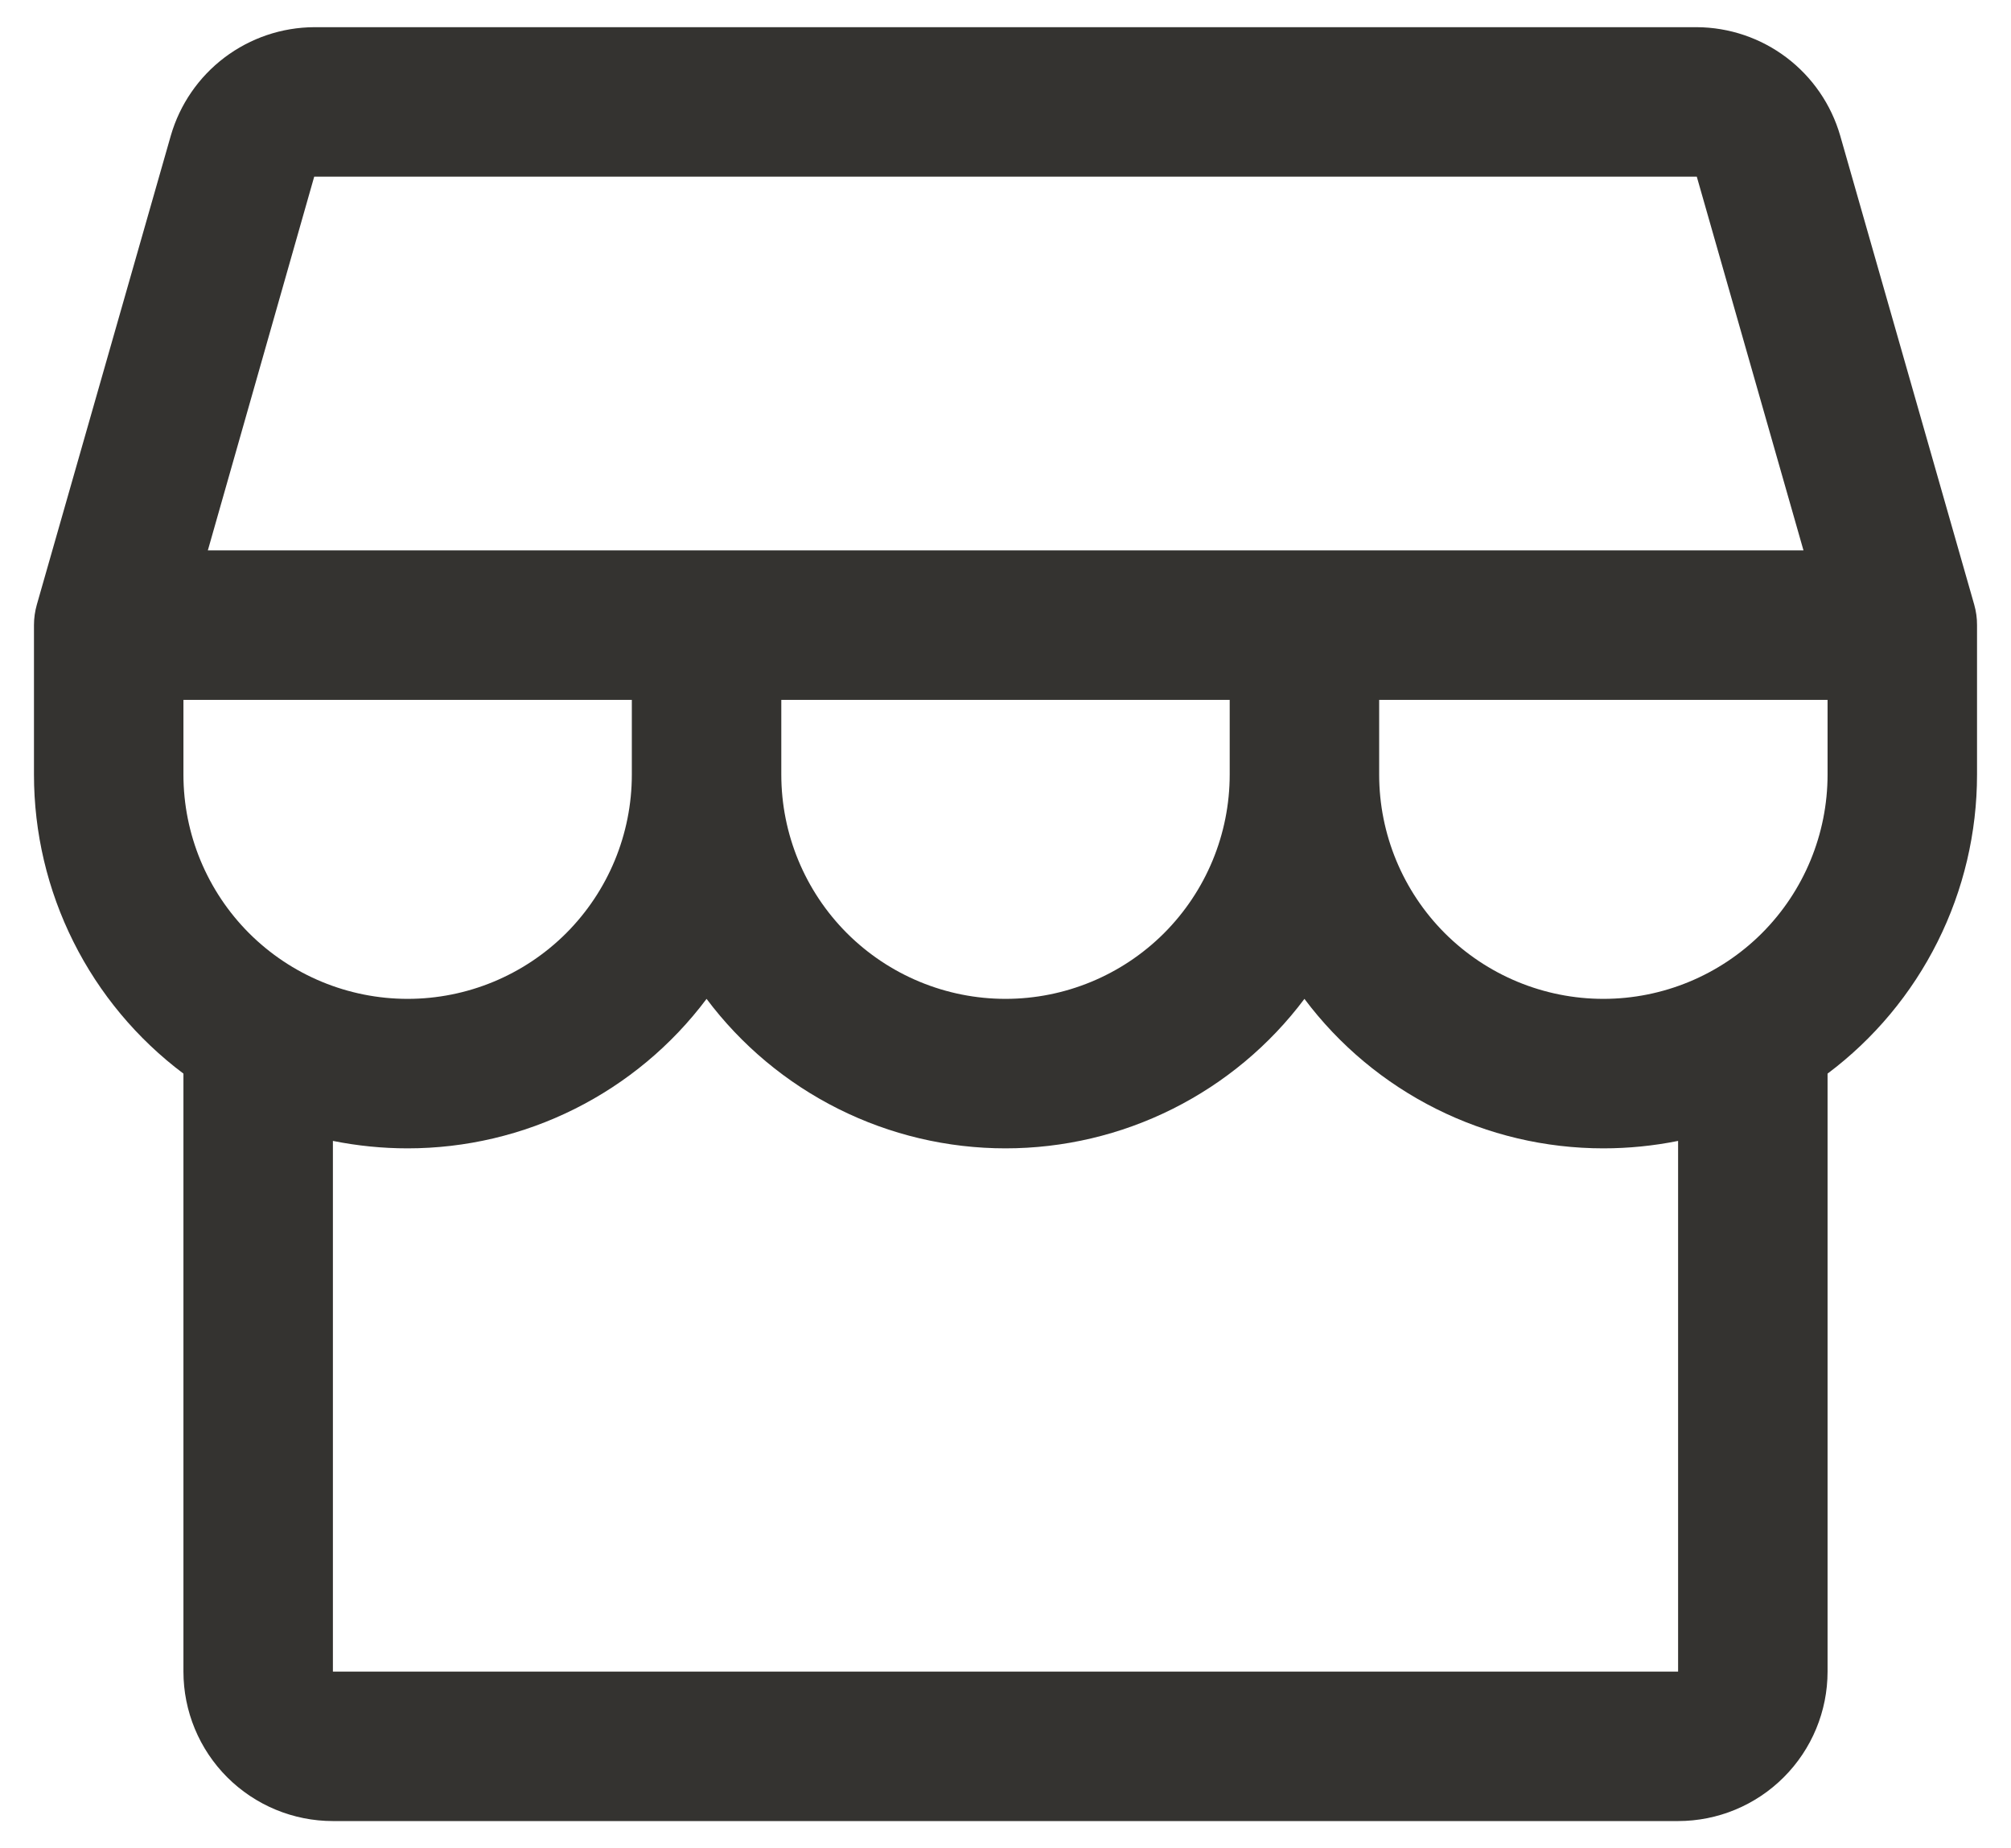
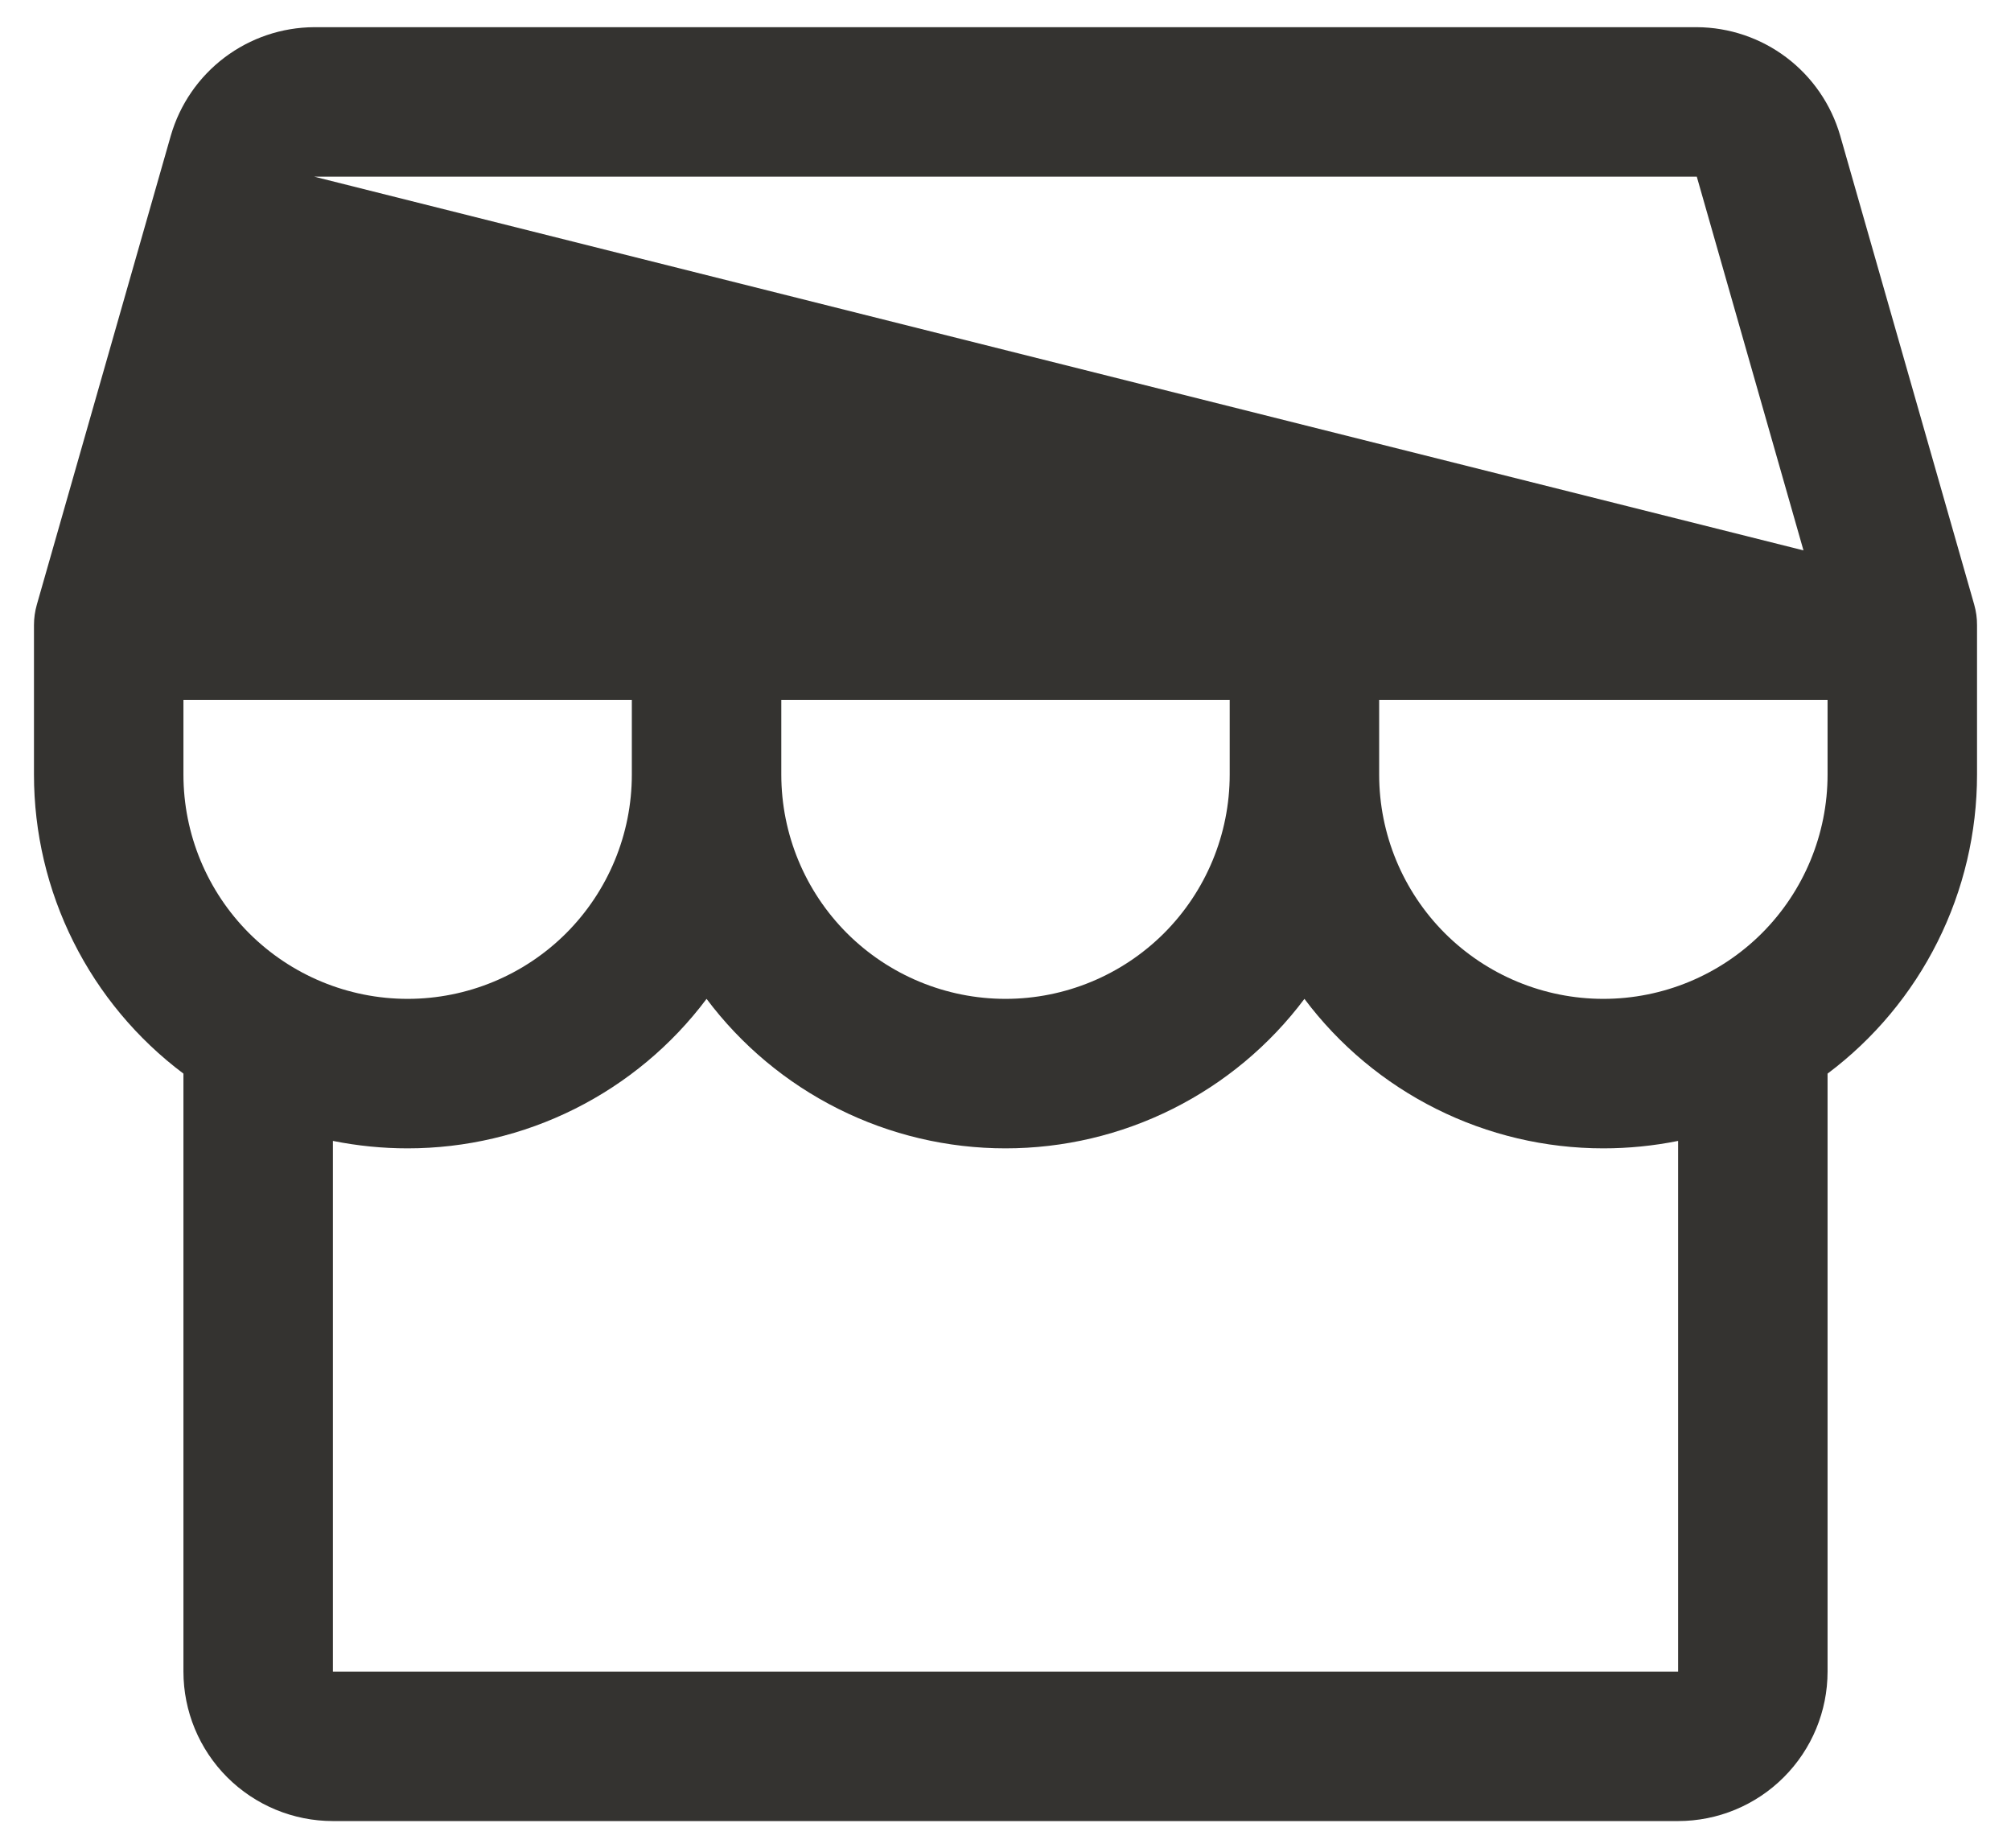
<svg xmlns="http://www.w3.org/2000/svg" width="37" height="34" viewBox="0 0 37 34" fill="none">
-   <path d="M36.375 11.5C36.376 11.372 36.358 11.245 36.323 11.122L33.857 2.494C33.691 1.921 33.345 1.418 32.869 1.058C32.394 0.699 31.815 0.503 31.219 0.5H5.781C5.185 0.503 4.606 0.699 4.131 1.058C3.655 1.418 3.309 1.921 3.143 2.494L0.678 11.122C0.643 11.245 0.625 11.372 0.625 11.5V14.25C0.625 15.317 0.873 16.37 1.351 17.325C1.828 18.279 2.521 19.11 3.375 19.75V30.75C3.375 31.479 3.665 32.179 4.18 32.694C4.696 33.21 5.396 33.5 6.125 33.5H30.875C31.604 33.5 32.304 33.21 32.819 32.694C33.335 32.179 33.625 31.479 33.625 30.75V19.75C34.479 19.11 35.172 18.279 35.649 17.325C36.127 16.37 36.375 15.317 36.375 14.25V11.5ZM5.781 3.25H31.219L33.182 10.125H3.824L5.781 3.25ZM14.375 12.875H22.625V14.25C22.625 15.344 22.19 16.393 21.417 17.167C20.643 17.94 19.594 18.375 18.5 18.375C17.406 18.375 16.357 17.94 15.583 17.167C14.81 16.393 14.375 15.344 14.375 14.25V12.875ZM11.625 12.875V14.25C11.625 15.344 11.19 16.393 10.417 17.167C9.643 17.94 8.594 18.375 7.5 18.375C6.406 18.375 5.357 17.94 4.583 17.167C3.81 16.393 3.375 15.344 3.375 14.25V12.875H11.625ZM30.875 30.75H6.125V20.988C6.578 21.079 7.038 21.125 7.5 21.125C8.567 21.125 9.62 20.877 10.575 20.399C11.529 19.922 12.36 19.229 13 18.375C13.64 19.229 14.471 19.922 15.425 20.399C16.38 20.877 17.433 21.125 18.5 21.125C19.567 21.125 20.62 20.877 21.575 20.399C22.529 19.922 23.36 19.229 24 18.375C24.64 19.229 25.471 19.922 26.425 20.399C27.38 20.877 28.433 21.125 29.5 21.125C29.962 21.125 30.422 21.079 30.875 20.988V30.75ZM29.5 18.375C28.406 18.375 27.357 17.94 26.583 17.167C25.81 16.393 25.375 15.344 25.375 14.25V12.875H33.625V14.25C33.625 15.344 33.19 16.393 32.417 17.167C31.643 17.94 30.594 18.375 29.5 18.375Z" fill="#343330" />
+   <path d="M36.375 11.5C36.376 11.372 36.358 11.245 36.323 11.122L33.857 2.494C33.691 1.921 33.345 1.418 32.869 1.058C32.394 0.699 31.815 0.503 31.219 0.5H5.781C5.185 0.503 4.606 0.699 4.131 1.058C3.655 1.418 3.309 1.921 3.143 2.494L0.678 11.122C0.643 11.245 0.625 11.372 0.625 11.5V14.25C0.625 15.317 0.873 16.37 1.351 17.325C1.828 18.279 2.521 19.11 3.375 19.75V30.75C3.375 31.479 3.665 32.179 4.18 32.694C4.696 33.21 5.396 33.5 6.125 33.5H30.875C31.604 33.5 32.304 33.21 32.819 32.694C33.335 32.179 33.625 31.479 33.625 30.75V19.75C34.479 19.11 35.172 18.279 35.649 17.325C36.127 16.37 36.375 15.317 36.375 14.25V11.5ZM5.781 3.25H31.219L33.182 10.125L5.781 3.25ZM14.375 12.875H22.625V14.25C22.625 15.344 22.19 16.393 21.417 17.167C20.643 17.94 19.594 18.375 18.5 18.375C17.406 18.375 16.357 17.94 15.583 17.167C14.81 16.393 14.375 15.344 14.375 14.25V12.875ZM11.625 12.875V14.25C11.625 15.344 11.19 16.393 10.417 17.167C9.643 17.94 8.594 18.375 7.5 18.375C6.406 18.375 5.357 17.94 4.583 17.167C3.81 16.393 3.375 15.344 3.375 14.25V12.875H11.625ZM30.875 30.75H6.125V20.988C6.578 21.079 7.038 21.125 7.5 21.125C8.567 21.125 9.62 20.877 10.575 20.399C11.529 19.922 12.36 19.229 13 18.375C13.64 19.229 14.471 19.922 15.425 20.399C16.38 20.877 17.433 21.125 18.5 21.125C19.567 21.125 20.62 20.877 21.575 20.399C22.529 19.922 23.36 19.229 24 18.375C24.64 19.229 25.471 19.922 26.425 20.399C27.38 20.877 28.433 21.125 29.5 21.125C29.962 21.125 30.422 21.079 30.875 20.988V30.75ZM29.5 18.375C28.406 18.375 27.357 17.94 26.583 17.167C25.81 16.393 25.375 15.344 25.375 14.25V12.875H33.625V14.25C33.625 15.344 33.19 16.393 32.417 17.167C31.643 17.94 30.594 18.375 29.5 18.375Z" fill="#343330" />
</svg>